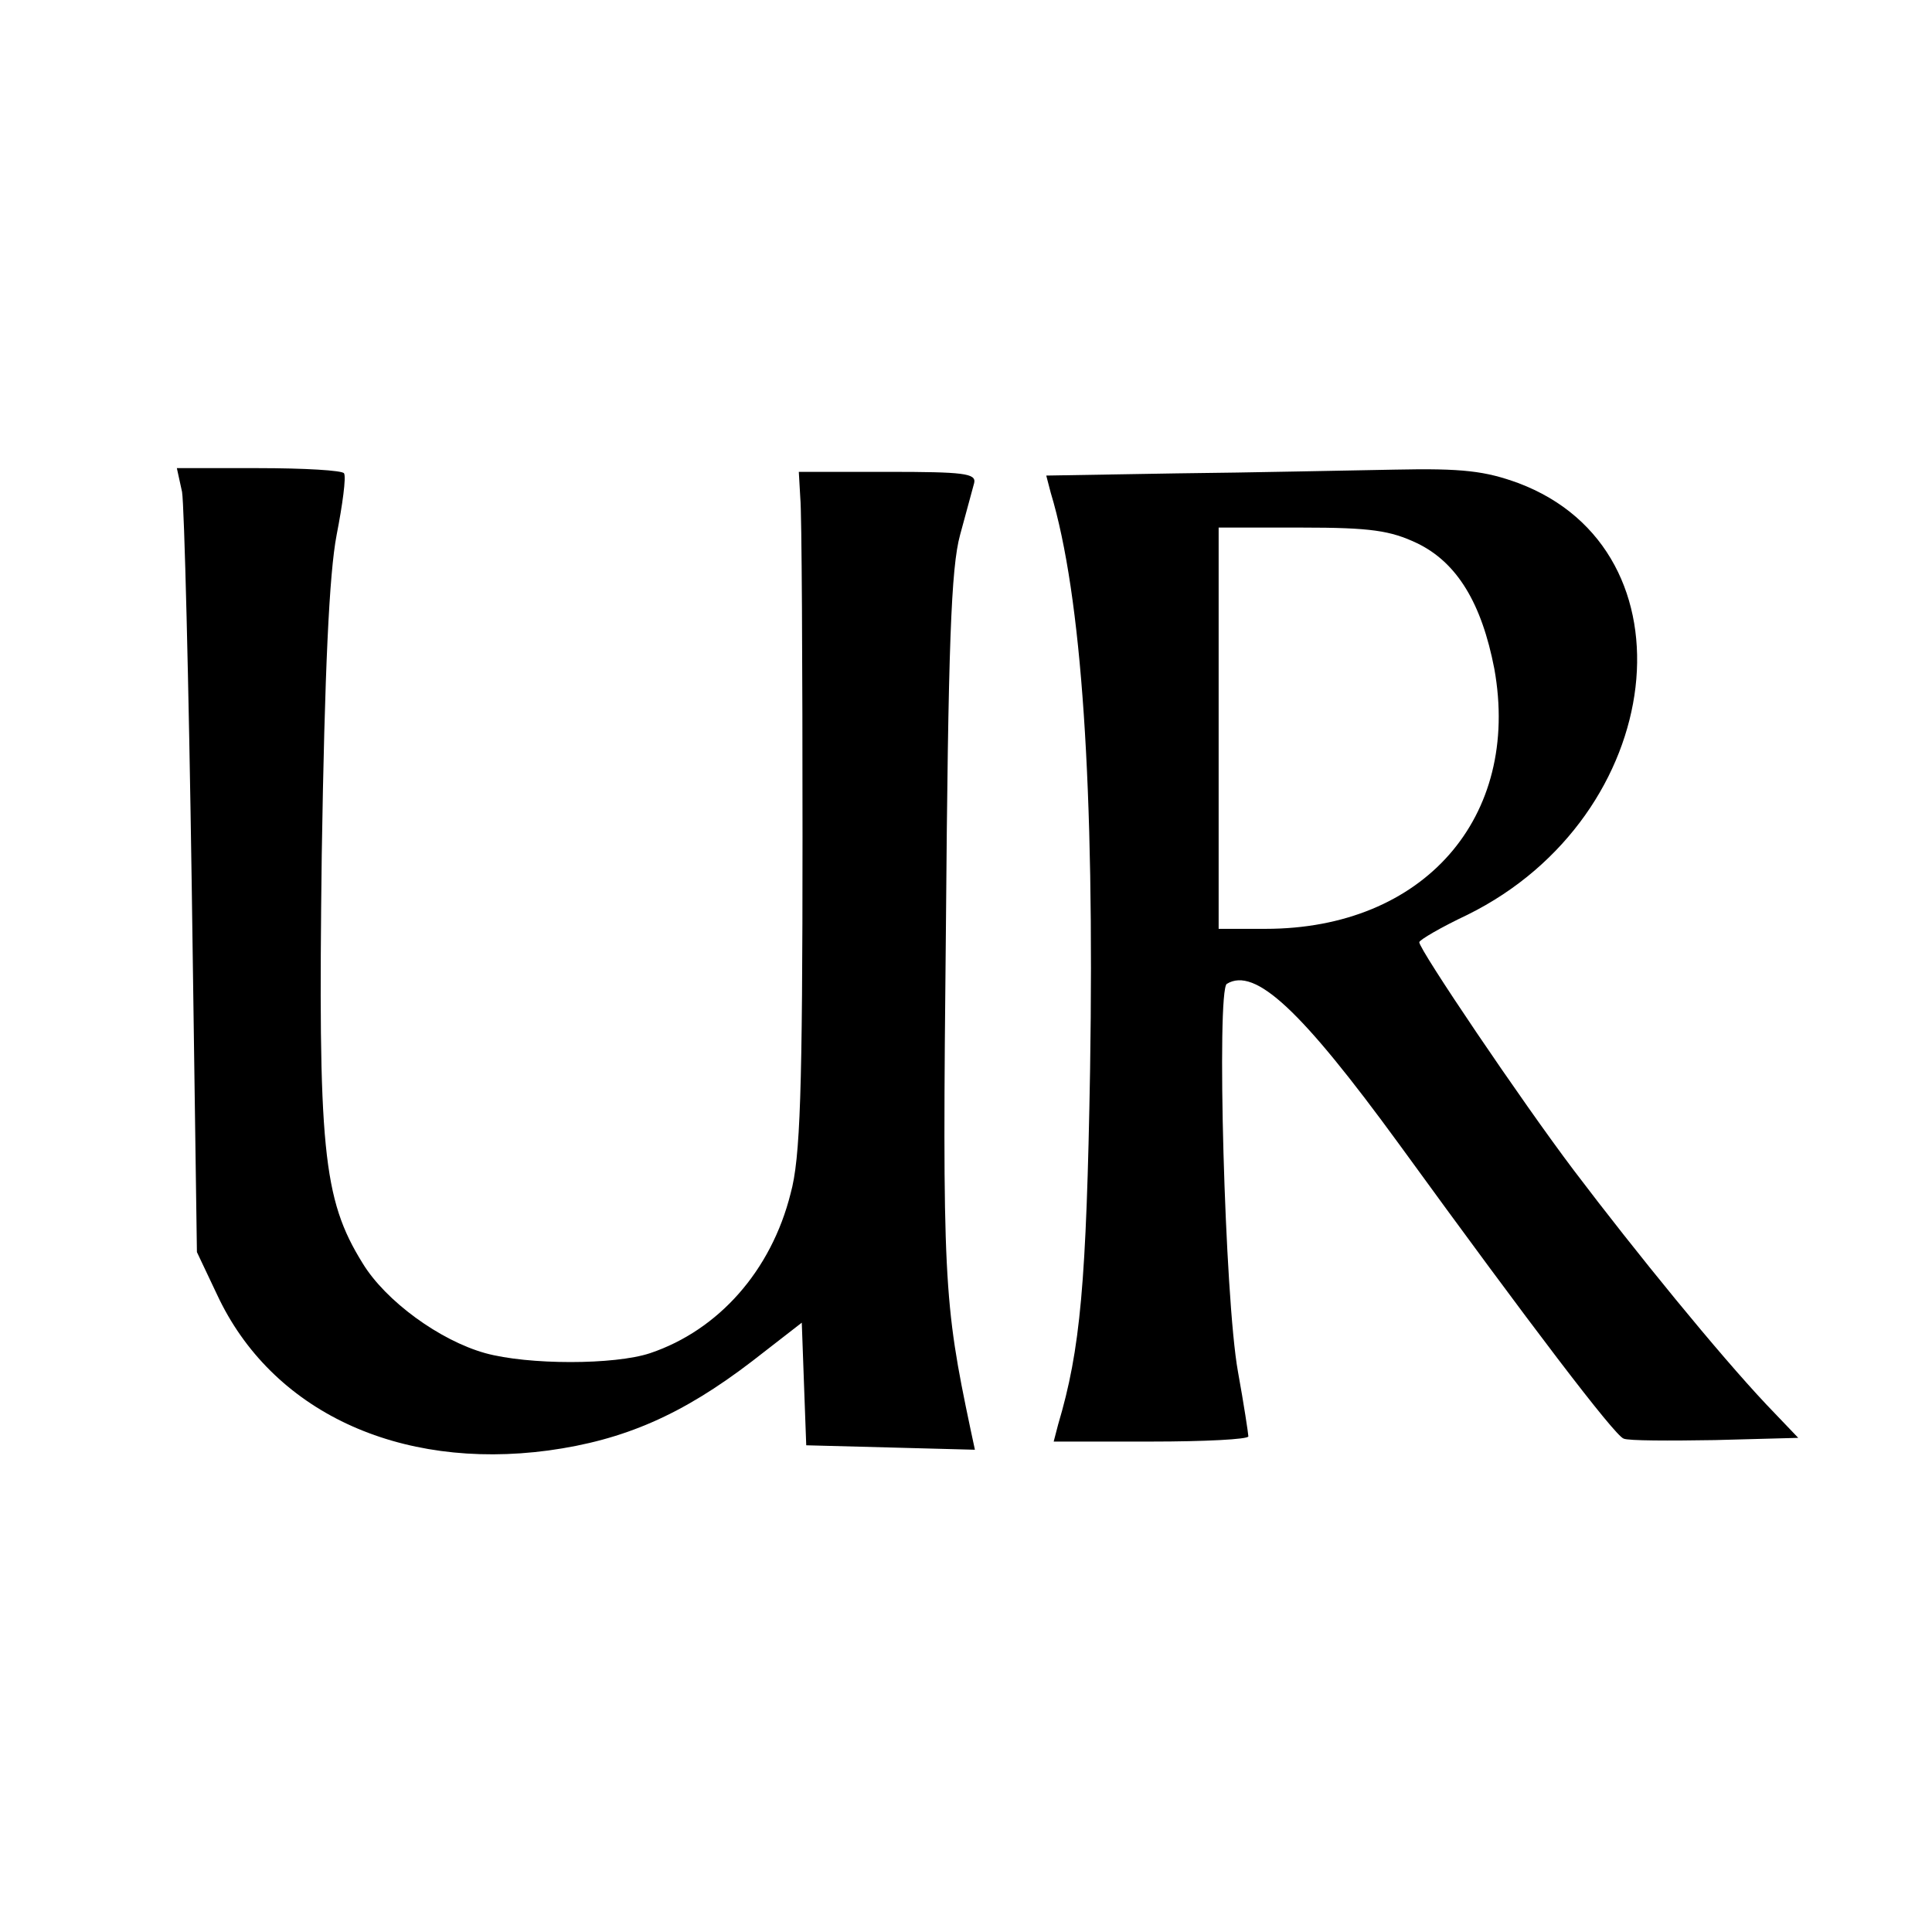
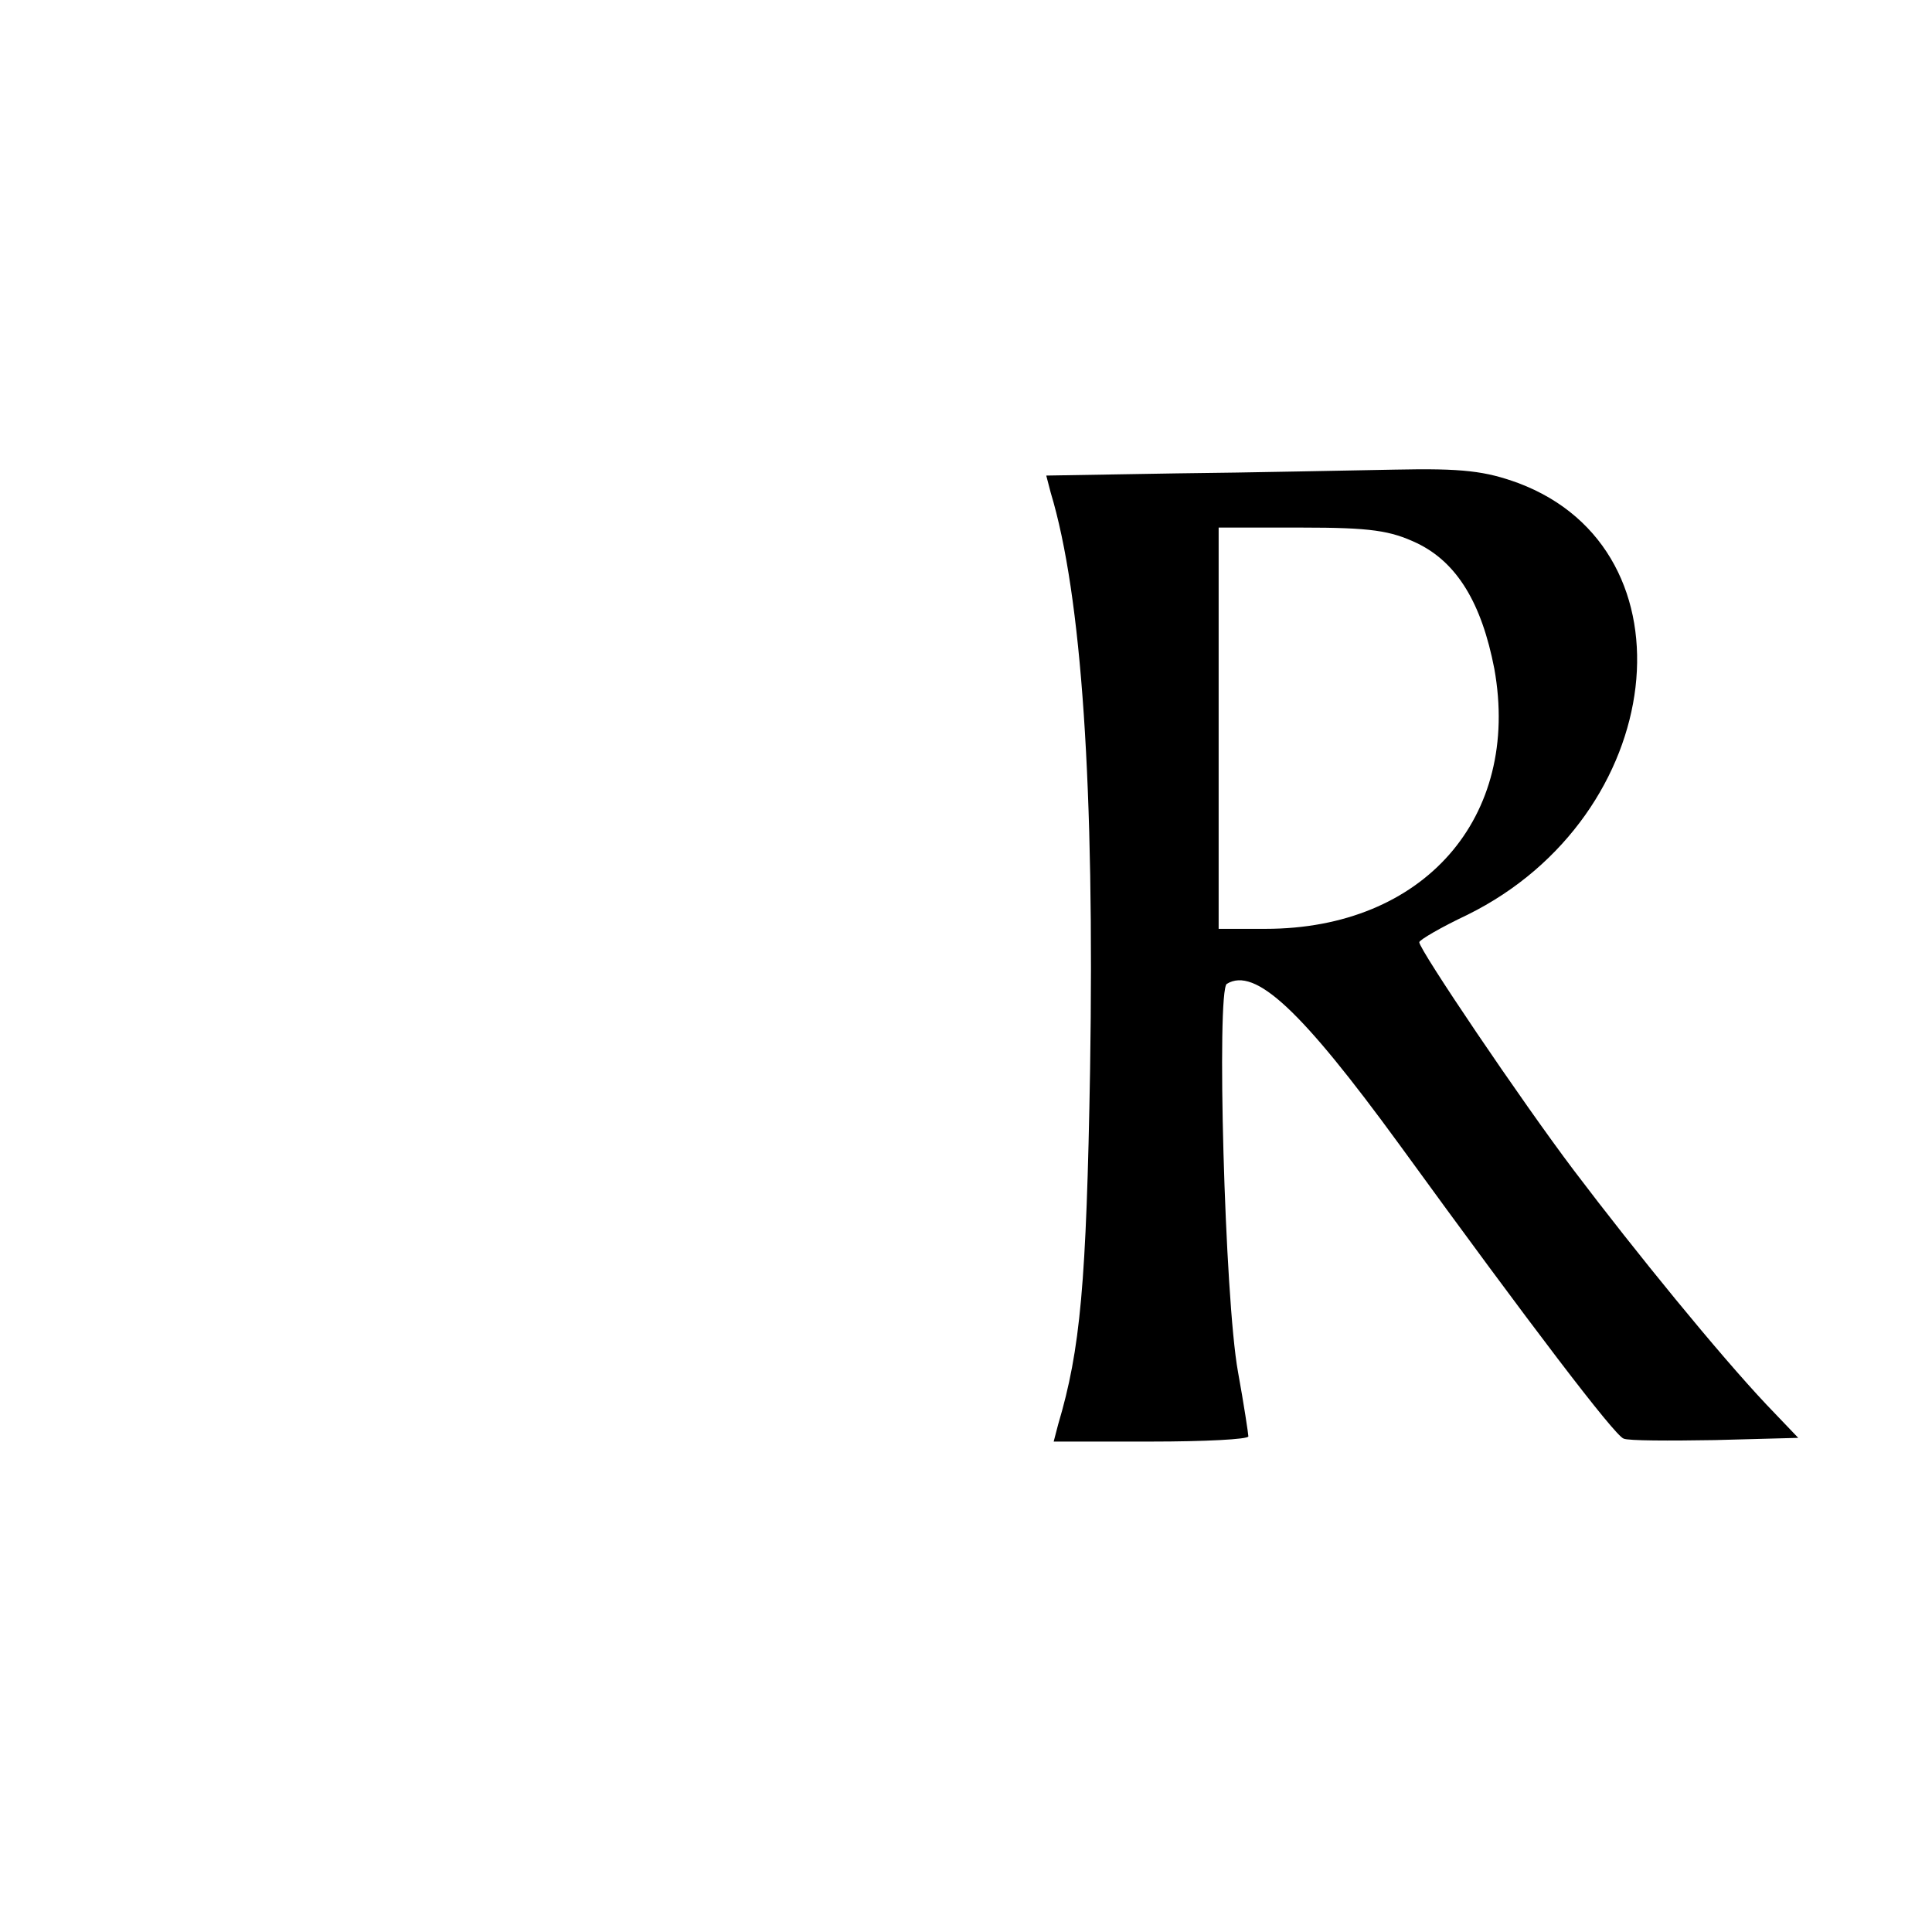
<svg xmlns="http://www.w3.org/2000/svg" version="1.0" width="260pt" height="260pt" viewBox="0 0 260 260" preserveAspectRatio="xMidYMid meet">
  <g transform="translate(0,260) scale(0.1,-0.1)" fill="#000000" stroke="none">
-     <path d="M245 1938 c3 -18 9 -256 13 -528 l7 -495 27 -57 c73 -157 244 -237 446 -210 102 14 180 48 274 120 l67 52 3 -83 3 -82 114 -3 113 -3 -6 28 c-36 171 -38 200 -33 677 3 379 7 482 19 526 8 30 17 62 19 70 3 13 -14 15 -116 15 l-120 0 2 -35 c2 -19 3 -225 3 -456 0 -343 -3 -433 -16 -480 -26 -104 -97 -184 -189 -215 -48 -16 -164 -16 -222 0 -61 17 -134 70 -165 121 -54 87 -60 155 -55 550 4 248 10 378 20 430 8 41 13 78 10 83 -2 4 -54 7 -115 7 l-110 0 7 -32z" />
    <path d="M1586 1963 l-178 -3 6 -23 c42 -139 59 -398 53 -776 -5 -289 -13 -377 -43 -478 l-6 -23 131 0 c72 0 131 3 131 7 0 3 -6 43 -14 87 -18 99 -29 513 -15 522 38 23 100 -35 232 -216 178 -245 290 -392 302 -396 6 -3 62 -3 123 -2 l112 3 -43 45 c-64 68 -175 204 -259 315 -71 94 -208 297 -208 307 0 3 29 20 65 37 269 133 311 490 68 581 -44 16 -74 20 -166 18 -62 -1 -192 -4 -291 -5z m321 -94 c54 -26 87 -81 104 -169 36 -200 -95 -350 -308 -350 l-63 0 0 270 0 270 112 0 c93 0 119 -4 155 -21z" />
  </g>
</svg>